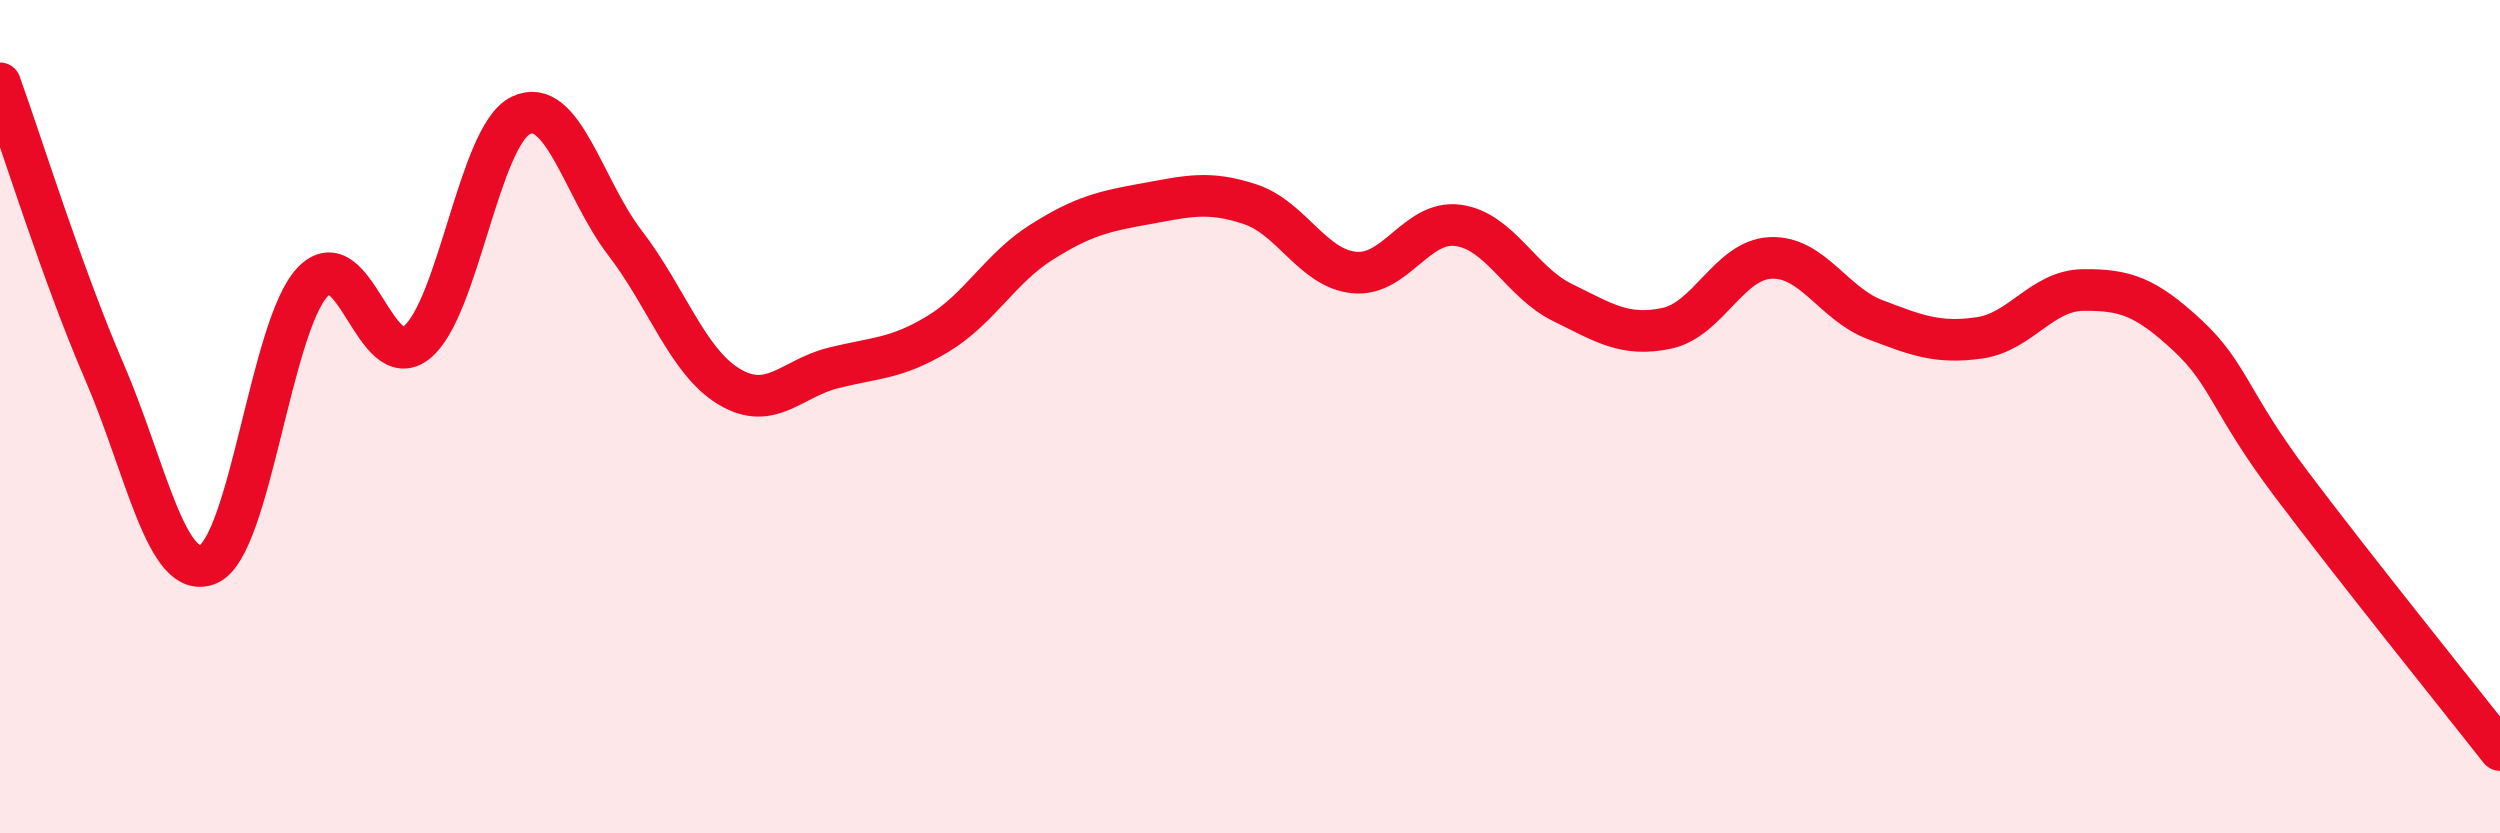
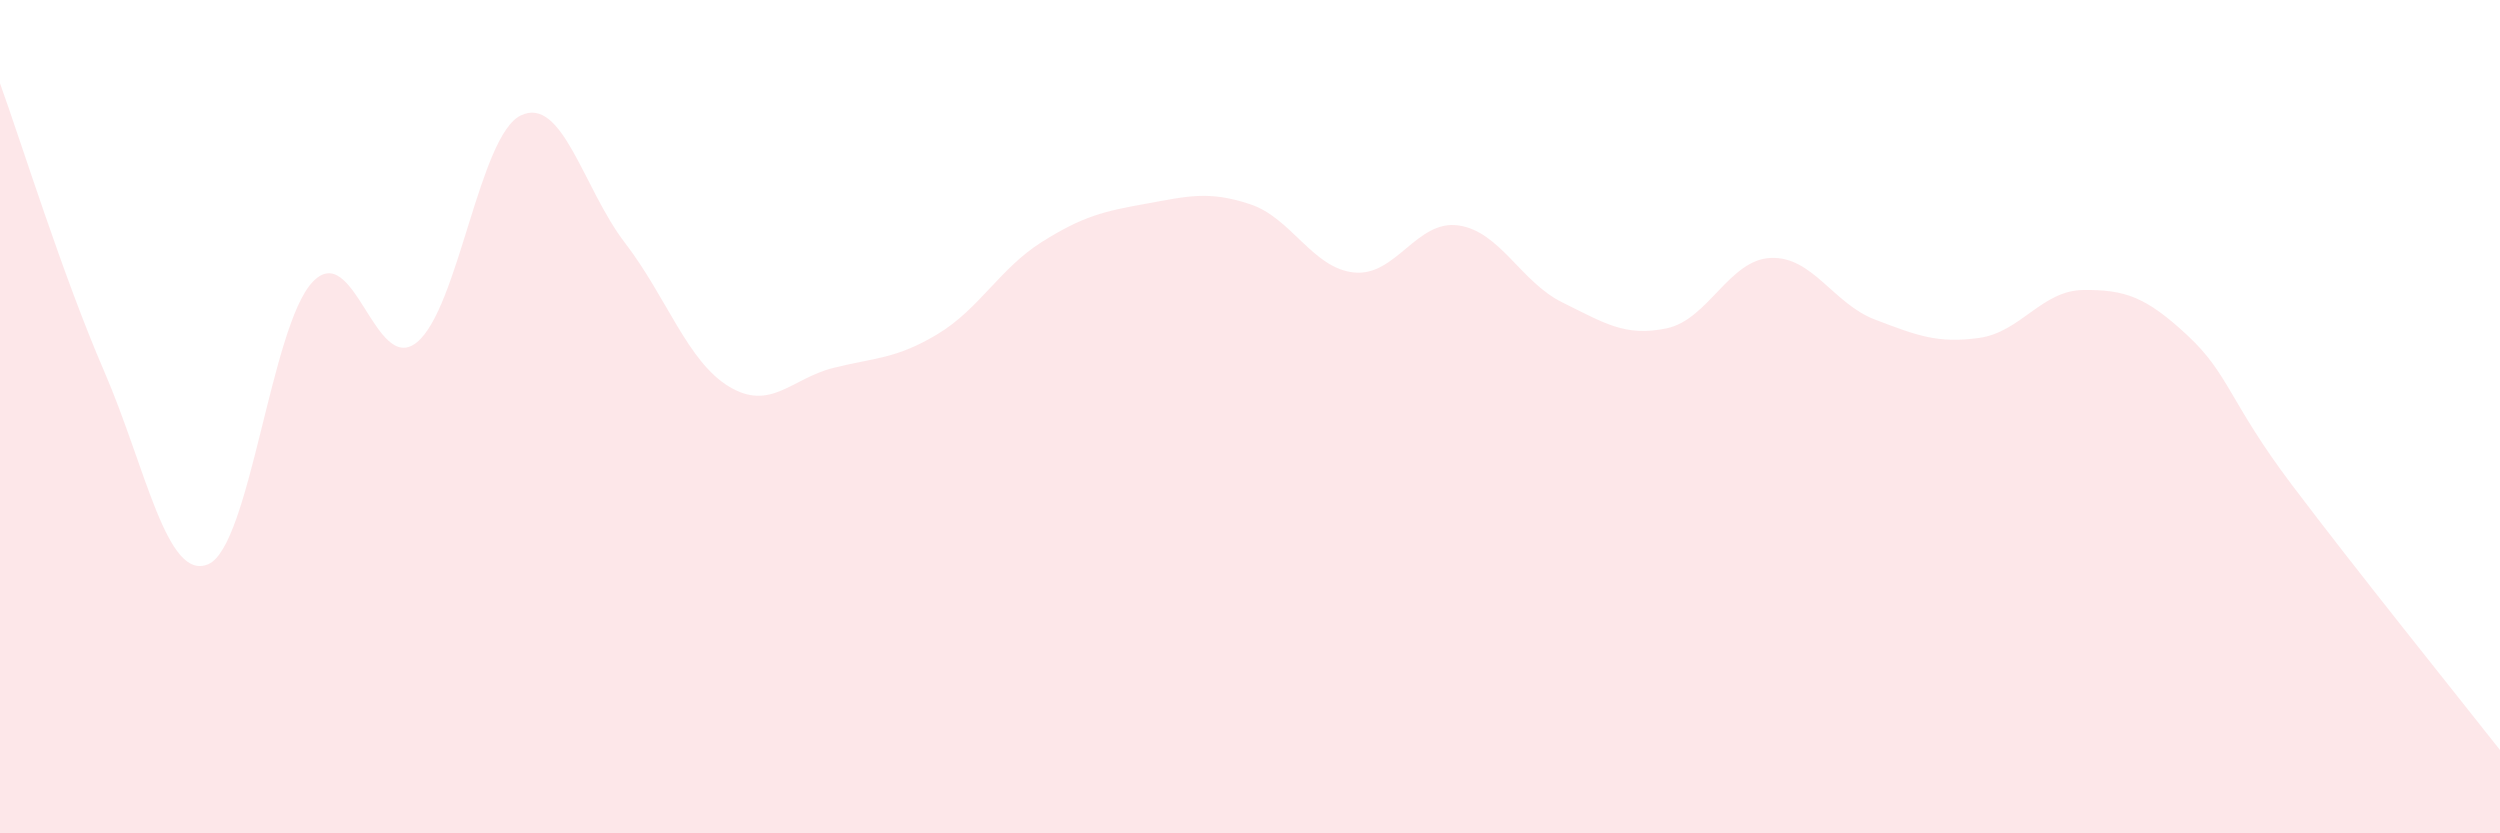
<svg xmlns="http://www.w3.org/2000/svg" width="60" height="20" viewBox="0 0 60 20">
  <path d="M 0,2 C 0.5,3.38 1.5,6.6 2.5,8.91 C 3.5,11.22 4,13.97 5,13.54 C 6,13.11 6.5,7.83 7.5,6.77 C 8.5,5.71 9,9.02 10,8.22 C 11,7.42 11.5,3.25 12.5,2.77 C 13.5,2.29 14,4.53 15,5.83 C 16,7.13 16.5,8.68 17.5,9.28 C 18.5,9.88 19,9.08 20,8.83 C 21,8.58 21.5,8.62 22.5,8.02 C 23.5,7.42 24,6.44 25,5.81 C 26,5.18 26.5,5.07 27.5,4.89 C 28.5,4.71 29,4.57 30,4.9 C 31,5.23 31.5,6.44 32.5,6.54 C 33.5,6.64 34,5.27 35,5.41 C 36,5.55 36.5,6.77 37.5,7.26 C 38.5,7.75 39,8.09 40,7.88 C 41,7.67 41.5,6.23 42.5,6.19 C 43.5,6.15 44,7.29 45,7.67 C 46,8.05 46.5,8.25 47.5,8.11 C 48.5,7.97 49,6.97 50,6.96 C 51,6.95 51.5,7.12 52.5,8.05 C 53.5,8.98 53.5,9.64 55,11.63 C 56.5,13.62 59,16.73 60,18L60 20L0 20Z" fill="#EB0A25" opacity="0.1" stroke-linecap="round" stroke-linejoin="round" />
-   <path d="M 0,2 C 0.5,3.38 1.5,6.6 2.5,8.91 C 3.5,11.22 4,13.97 5,13.54 C 6,13.11 6.5,7.83 7.5,6.77 C 8.5,5.71 9,9.02 10,8.22 C 11,7.42 11.5,3.25 12.5,2.77 C 13.5,2.29 14,4.53 15,5.83 C 16,7.13 16.5,8.68 17.5,9.28 C 18.5,9.88 19,9.08 20,8.83 C 21,8.58 21.5,8.62 22.5,8.02 C 23.5,7.42 24,6.44 25,5.81 C 26,5.18 26.5,5.07 27.5,4.89 C 28.5,4.71 29,4.57 30,4.9 C 31,5.23 31.5,6.44 32.5,6.54 C 33.5,6.64 34,5.27 35,5.41 C 36,5.55 36.5,6.77 37.5,7.26 C 38.5,7.75 39,8.09 40,7.88 C 41,7.67 41.5,6.23 42.5,6.19 C 43.5,6.15 44,7.29 45,7.67 C 46,8.05 46.5,8.25 47.5,8.11 C 48.5,7.97 49,6.97 50,6.96 C 51,6.95 51.5,7.12 52.5,8.05 C 53.5,8.98 53.5,9.64 55,11.63 C 56.5,13.62 59,16.73 60,18" stroke="#EB0A25" stroke-width="1" fill="none" stroke-linecap="round" stroke-linejoin="round" />
</svg>